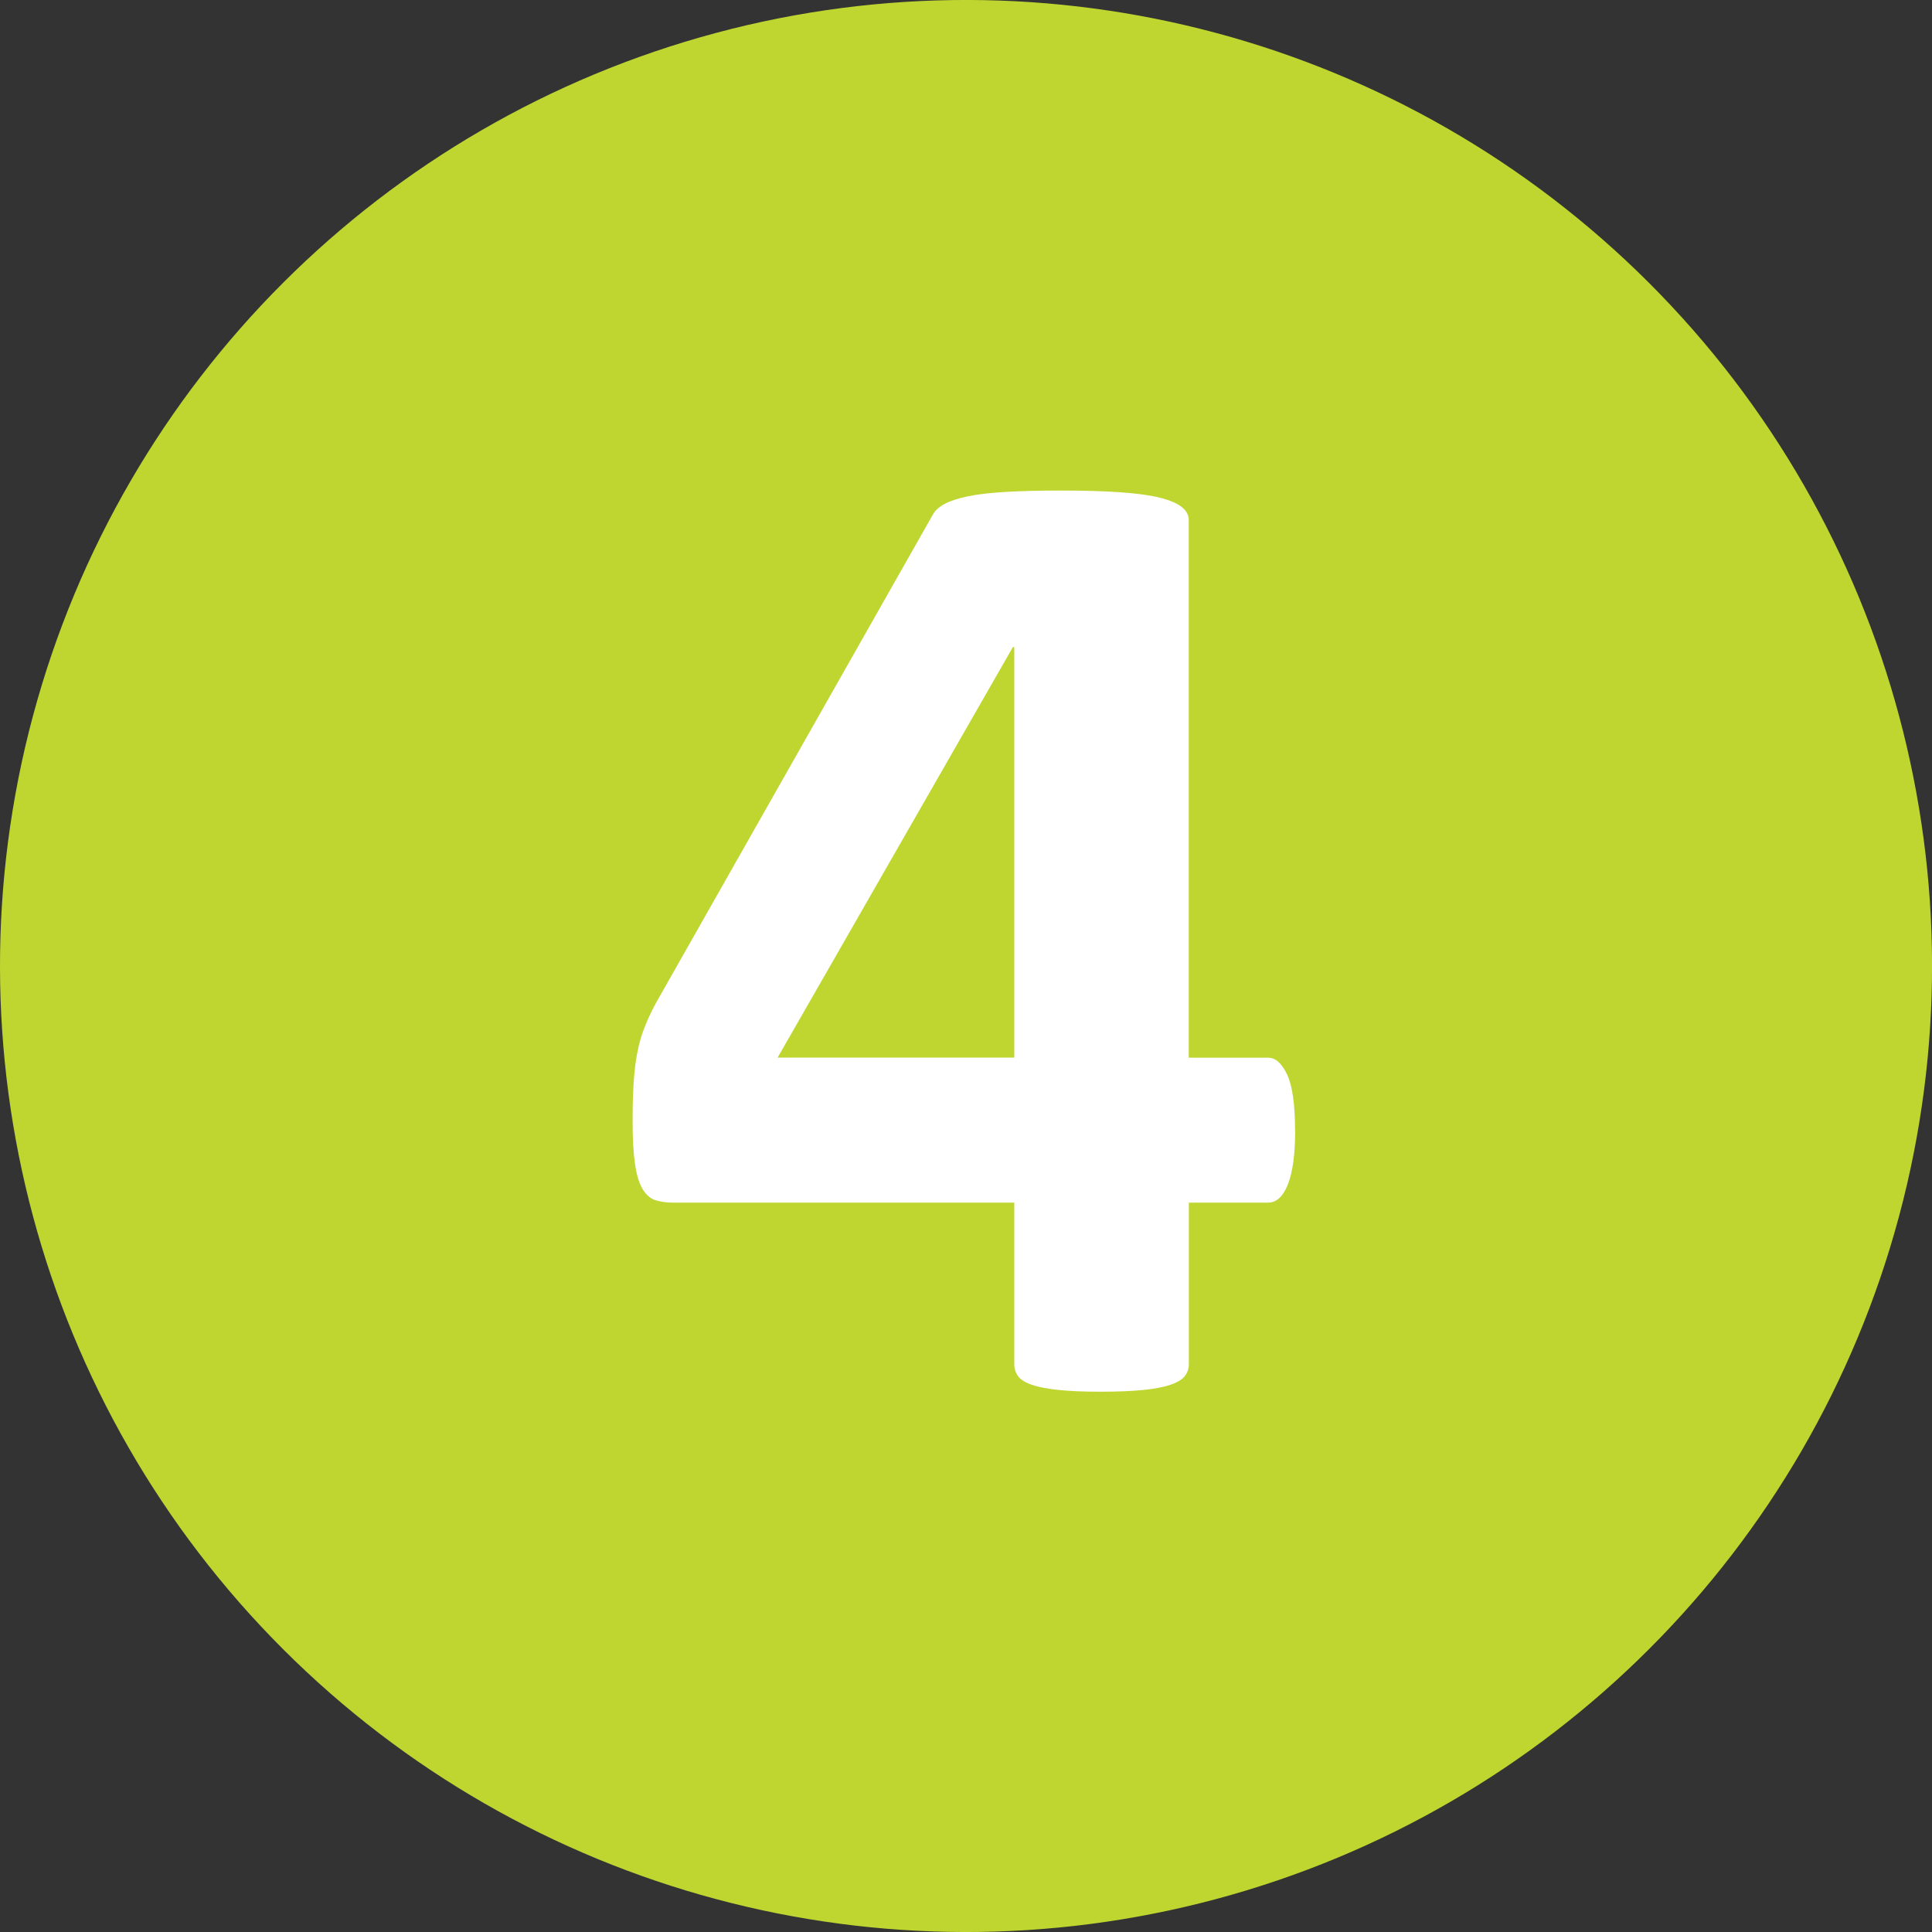
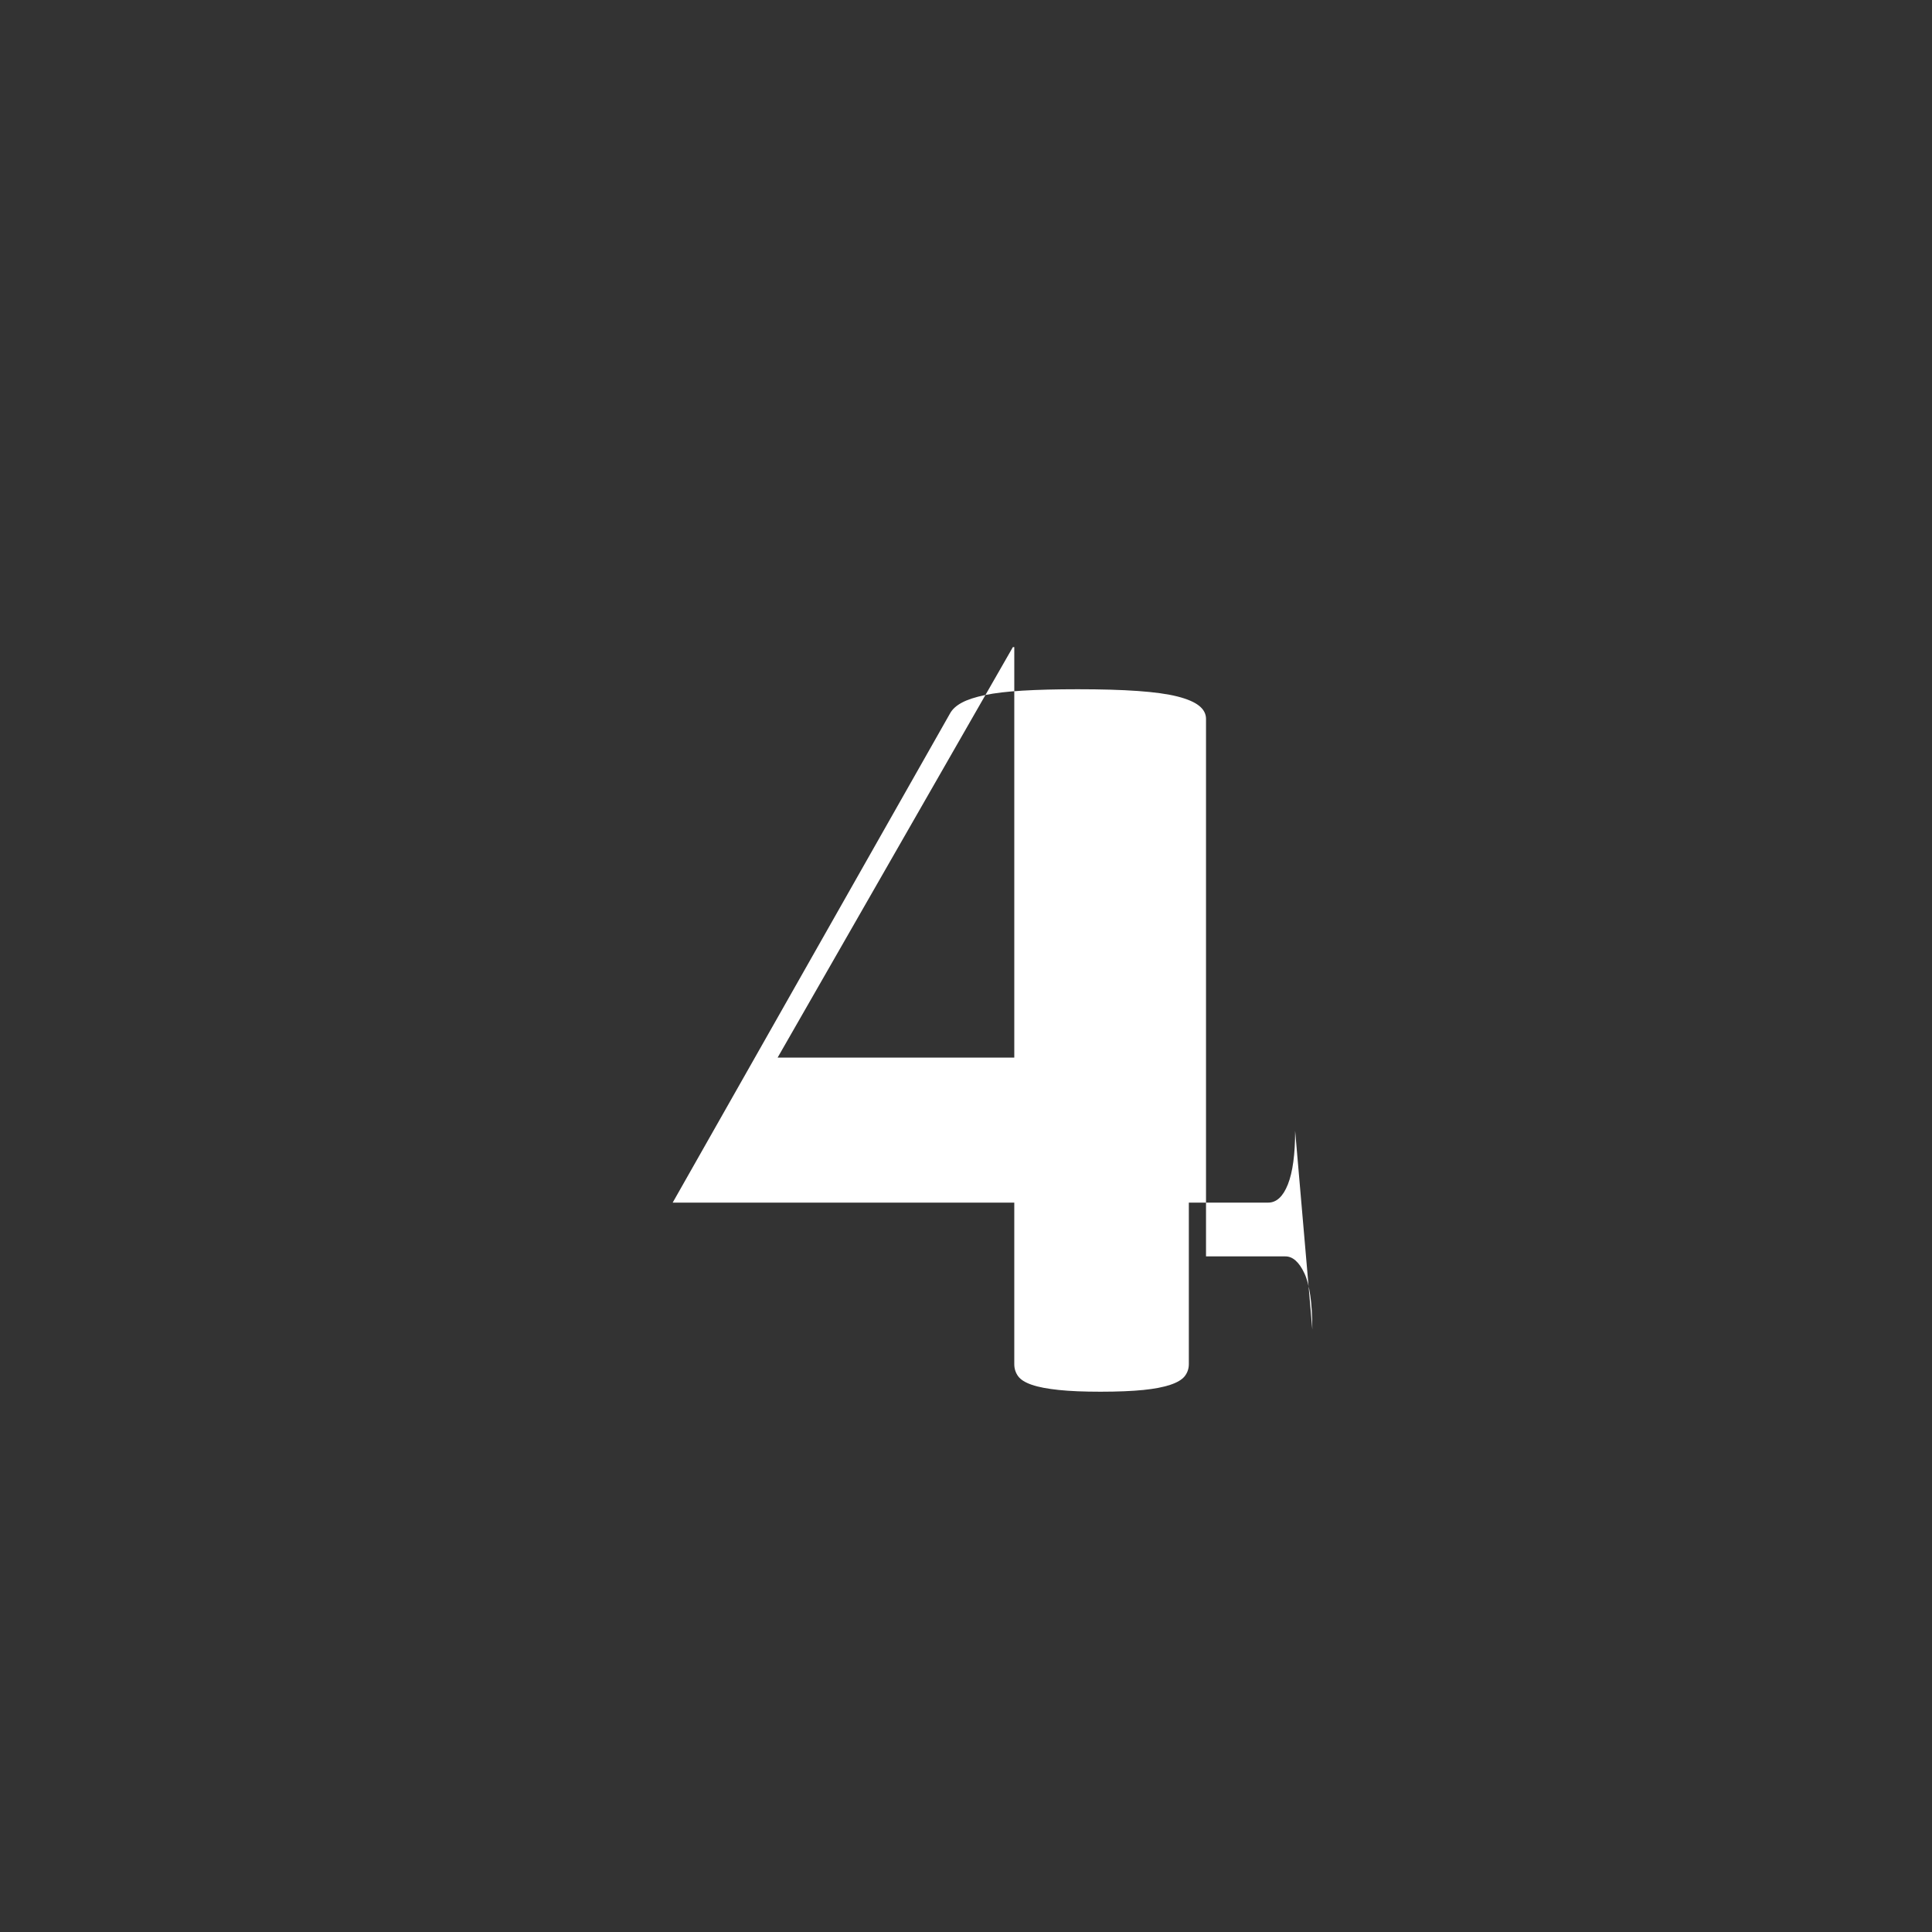
<svg xmlns="http://www.w3.org/2000/svg" id="Calque_2" viewBox="0 0 277.7 277.7">
  <rect x="0" y="0" width="277.7" height="277.7" fill="#333333" stroke="none" />
  <defs>
    <style>.cls-1{fill:#bfd631;}.cls-1,.cls-2{stroke-width:0px;}.cls-2{fill:#fff;}</style>
  </defs>
  <g id="_ÎÓÈ_1">
-     <circle class="cls-1" cx="138.85" cy="138.85" r="138.85" transform="translate(-57.51 138.85) rotate(-45)" />
-     <path class="cls-2" d="m186.16,162.54c0,3.37-.35,5.94-1.04,7.69-.69,1.75-1.64,2.63-2.83,2.63h-11.41v23.21c0,.66-.2,1.24-.59,1.74-.4.5-1.09.91-2.08,1.24-.99.33-2.28.58-3.87.74-1.59.16-3.64.25-6.15.25-2.38,0-4.38-.08-6-.25-1.62-.17-2.91-.41-3.87-.74-.96-.33-1.62-.74-1.98-1.24-.36-.5-.55-1.07-.55-1.74v-23.21h-49.1c-.93,0-1.75-.11-2.48-.35-.73-.23-1.34-.76-1.84-1.59-.5-.83-.86-2.02-1.09-3.57-.23-1.55-.35-3.62-.35-6.2,0-2.12.05-3.95.15-5.5.1-1.55.26-2.96.5-4.21.23-1.26.56-2.45.99-3.57.43-1.12.97-2.31,1.64-3.57l39.87-70.32c.33-.6.89-1.11,1.69-1.54.79-.43,1.9-.79,3.32-1.09,1.42-.3,3.22-.51,5.41-.64,2.18-.13,4.83-.2,7.93-.2,3.37,0,6.25.08,8.63.25,2.38.17,4.28.43,5.7.79,1.42.36,2.46.81,3.12,1.34.66.53.99,1.16.99,1.88v77.26h11.41c1.06,0,1.97.81,2.73,2.43.76,1.62,1.14,4.31,1.14,8.08Zm-40.37-69.53h-.2l-33.82,59.01h34.02v-59.01Z" />
+     <path class="cls-2" d="m186.16,162.54c0,3.37-.35,5.94-1.04,7.69-.69,1.75-1.64,2.63-2.83,2.63h-11.41v23.21c0,.66-.2,1.24-.59,1.74-.4.5-1.09.91-2.08,1.24-.99.33-2.28.58-3.87.74-1.59.16-3.64.25-6.15.25-2.38,0-4.38-.08-6-.25-1.62-.17-2.91-.41-3.87-.74-.96-.33-1.62-.74-1.98-1.24-.36-.5-.55-1.07-.55-1.74v-23.21h-49.1l39.87-70.32c.33-.6.89-1.11,1.69-1.54.79-.43,1.9-.79,3.32-1.09,1.42-.3,3.22-.51,5.41-.64,2.18-.13,4.83-.2,7.93-.2,3.37,0,6.25.08,8.63.25,2.38.17,4.28.43,5.7.79,1.42.36,2.46.81,3.12,1.34.66.53.99,1.16.99,1.88v77.26h11.41c1.06,0,1.97.81,2.73,2.43.76,1.62,1.14,4.31,1.14,8.08Zm-40.37-69.53h-.2l-33.82,59.01h34.02v-59.01Z" />
  </g>
</svg>